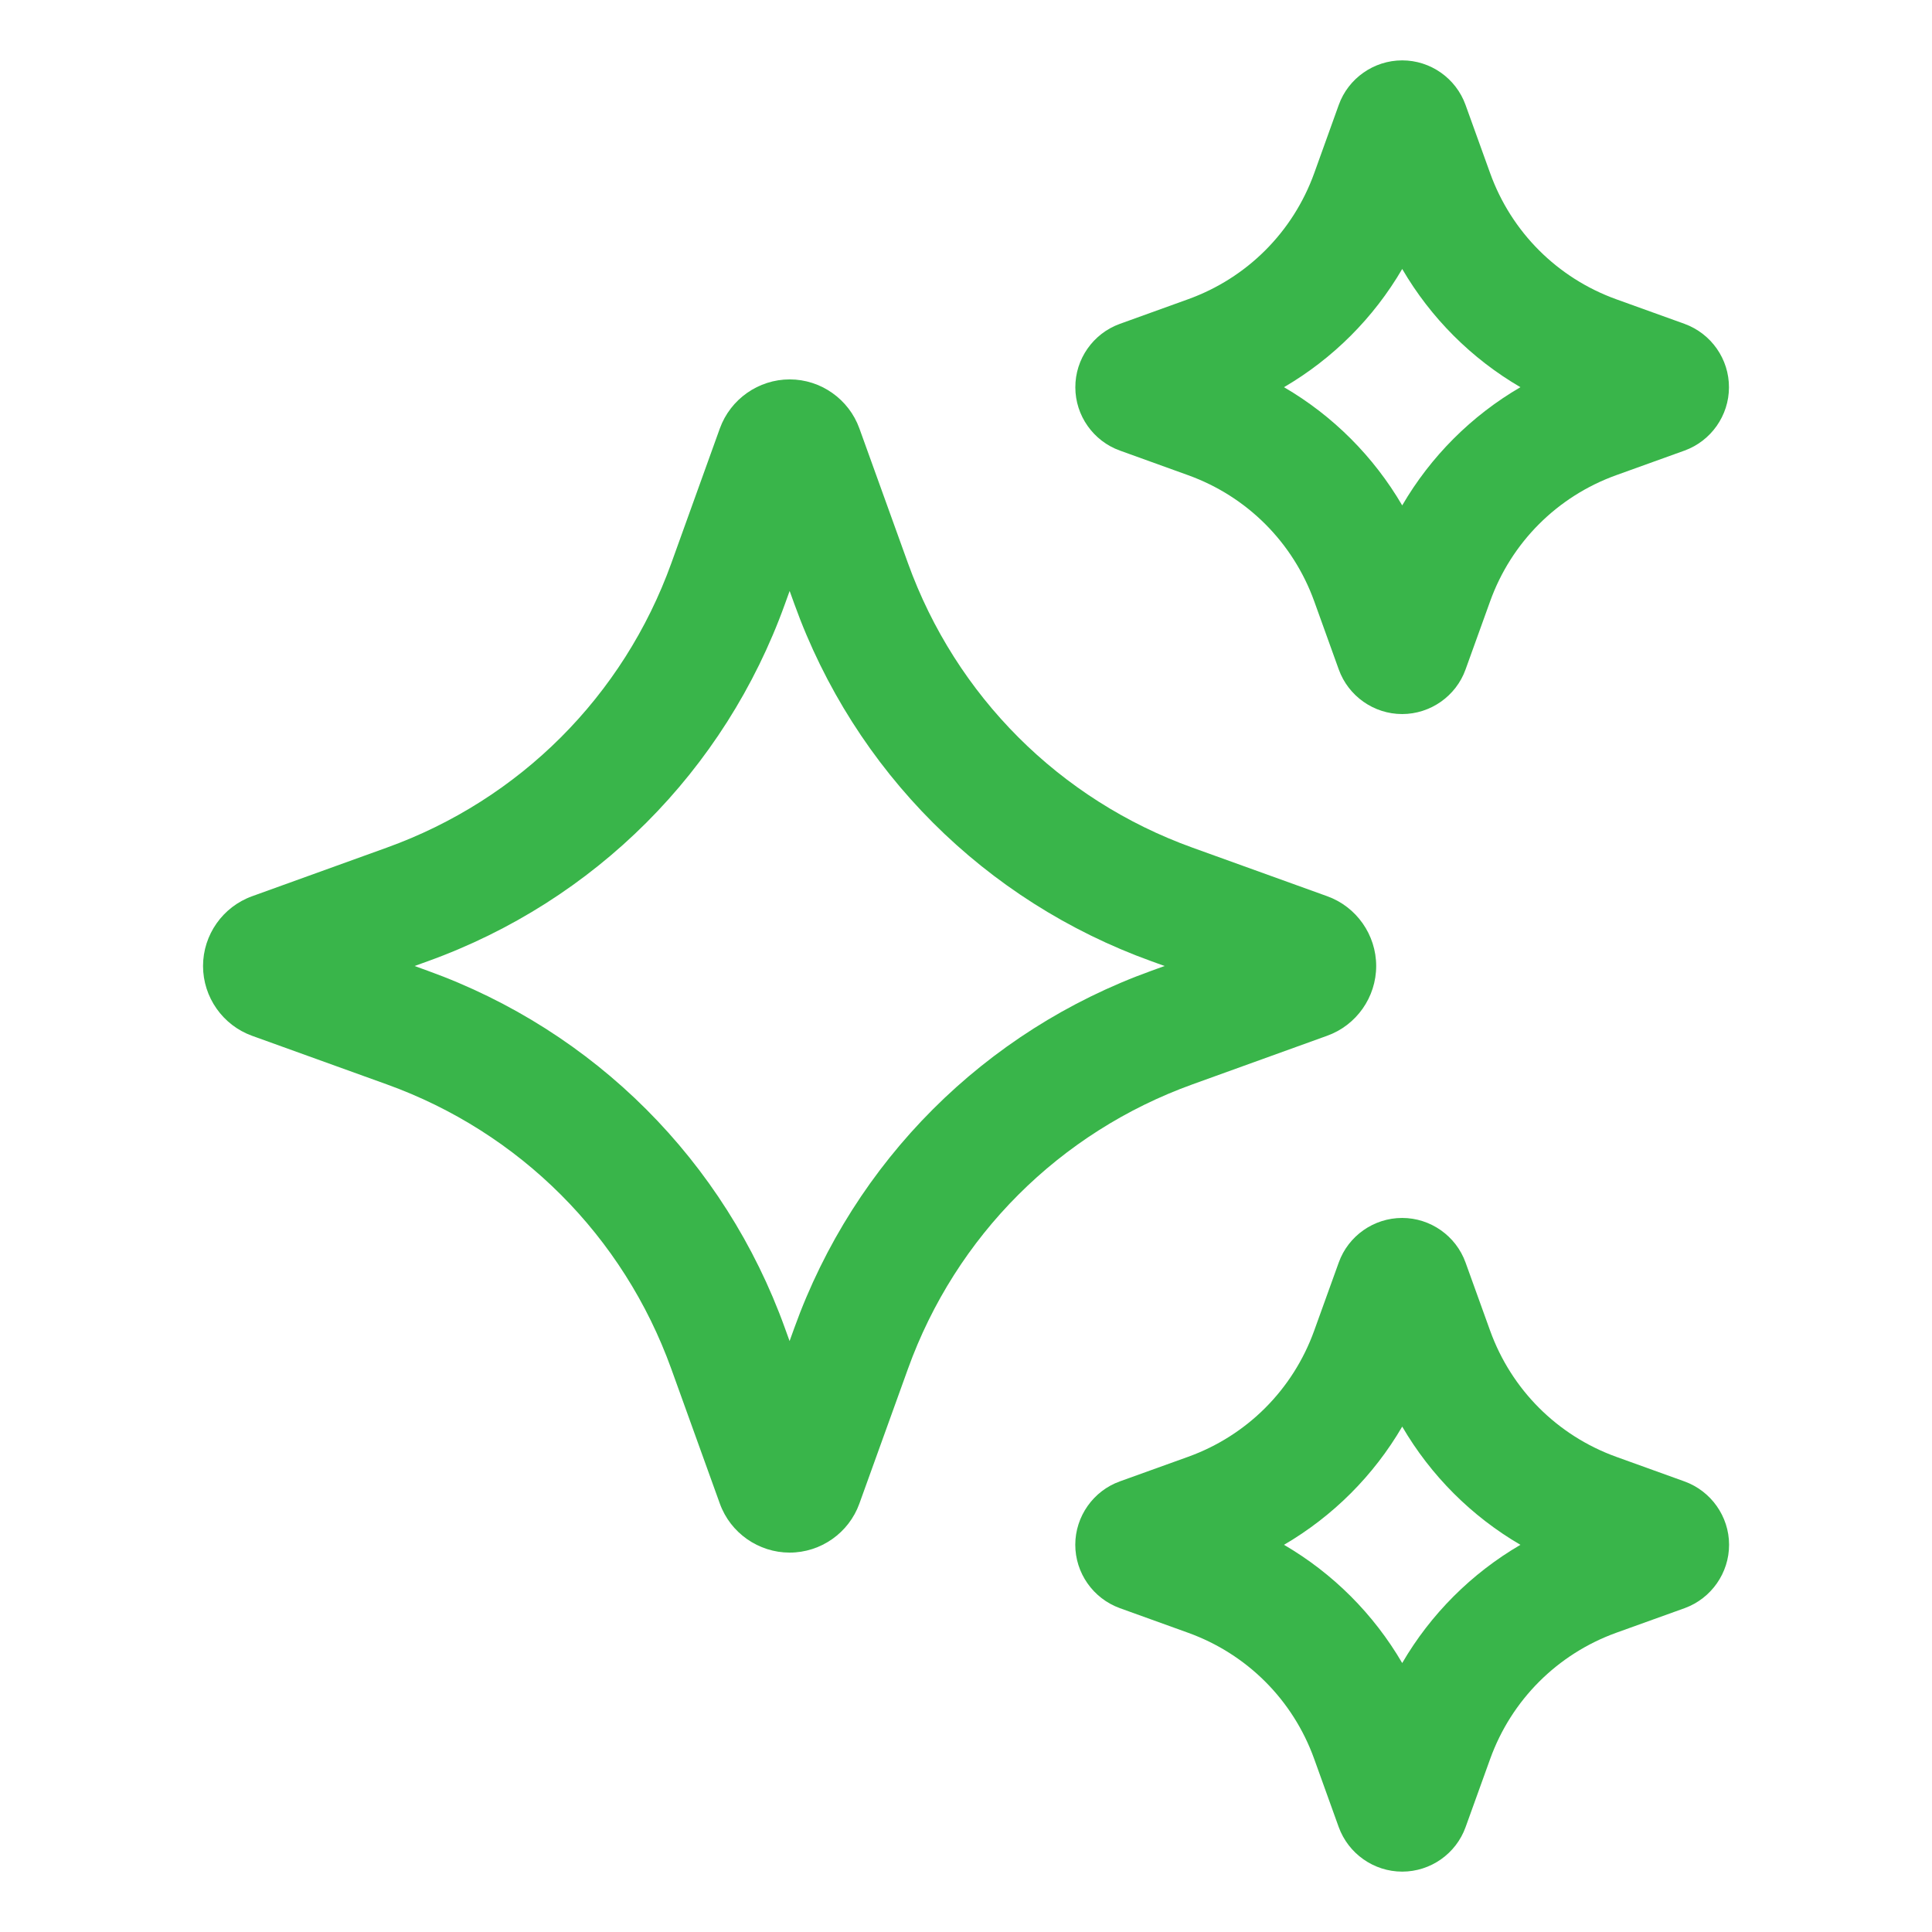
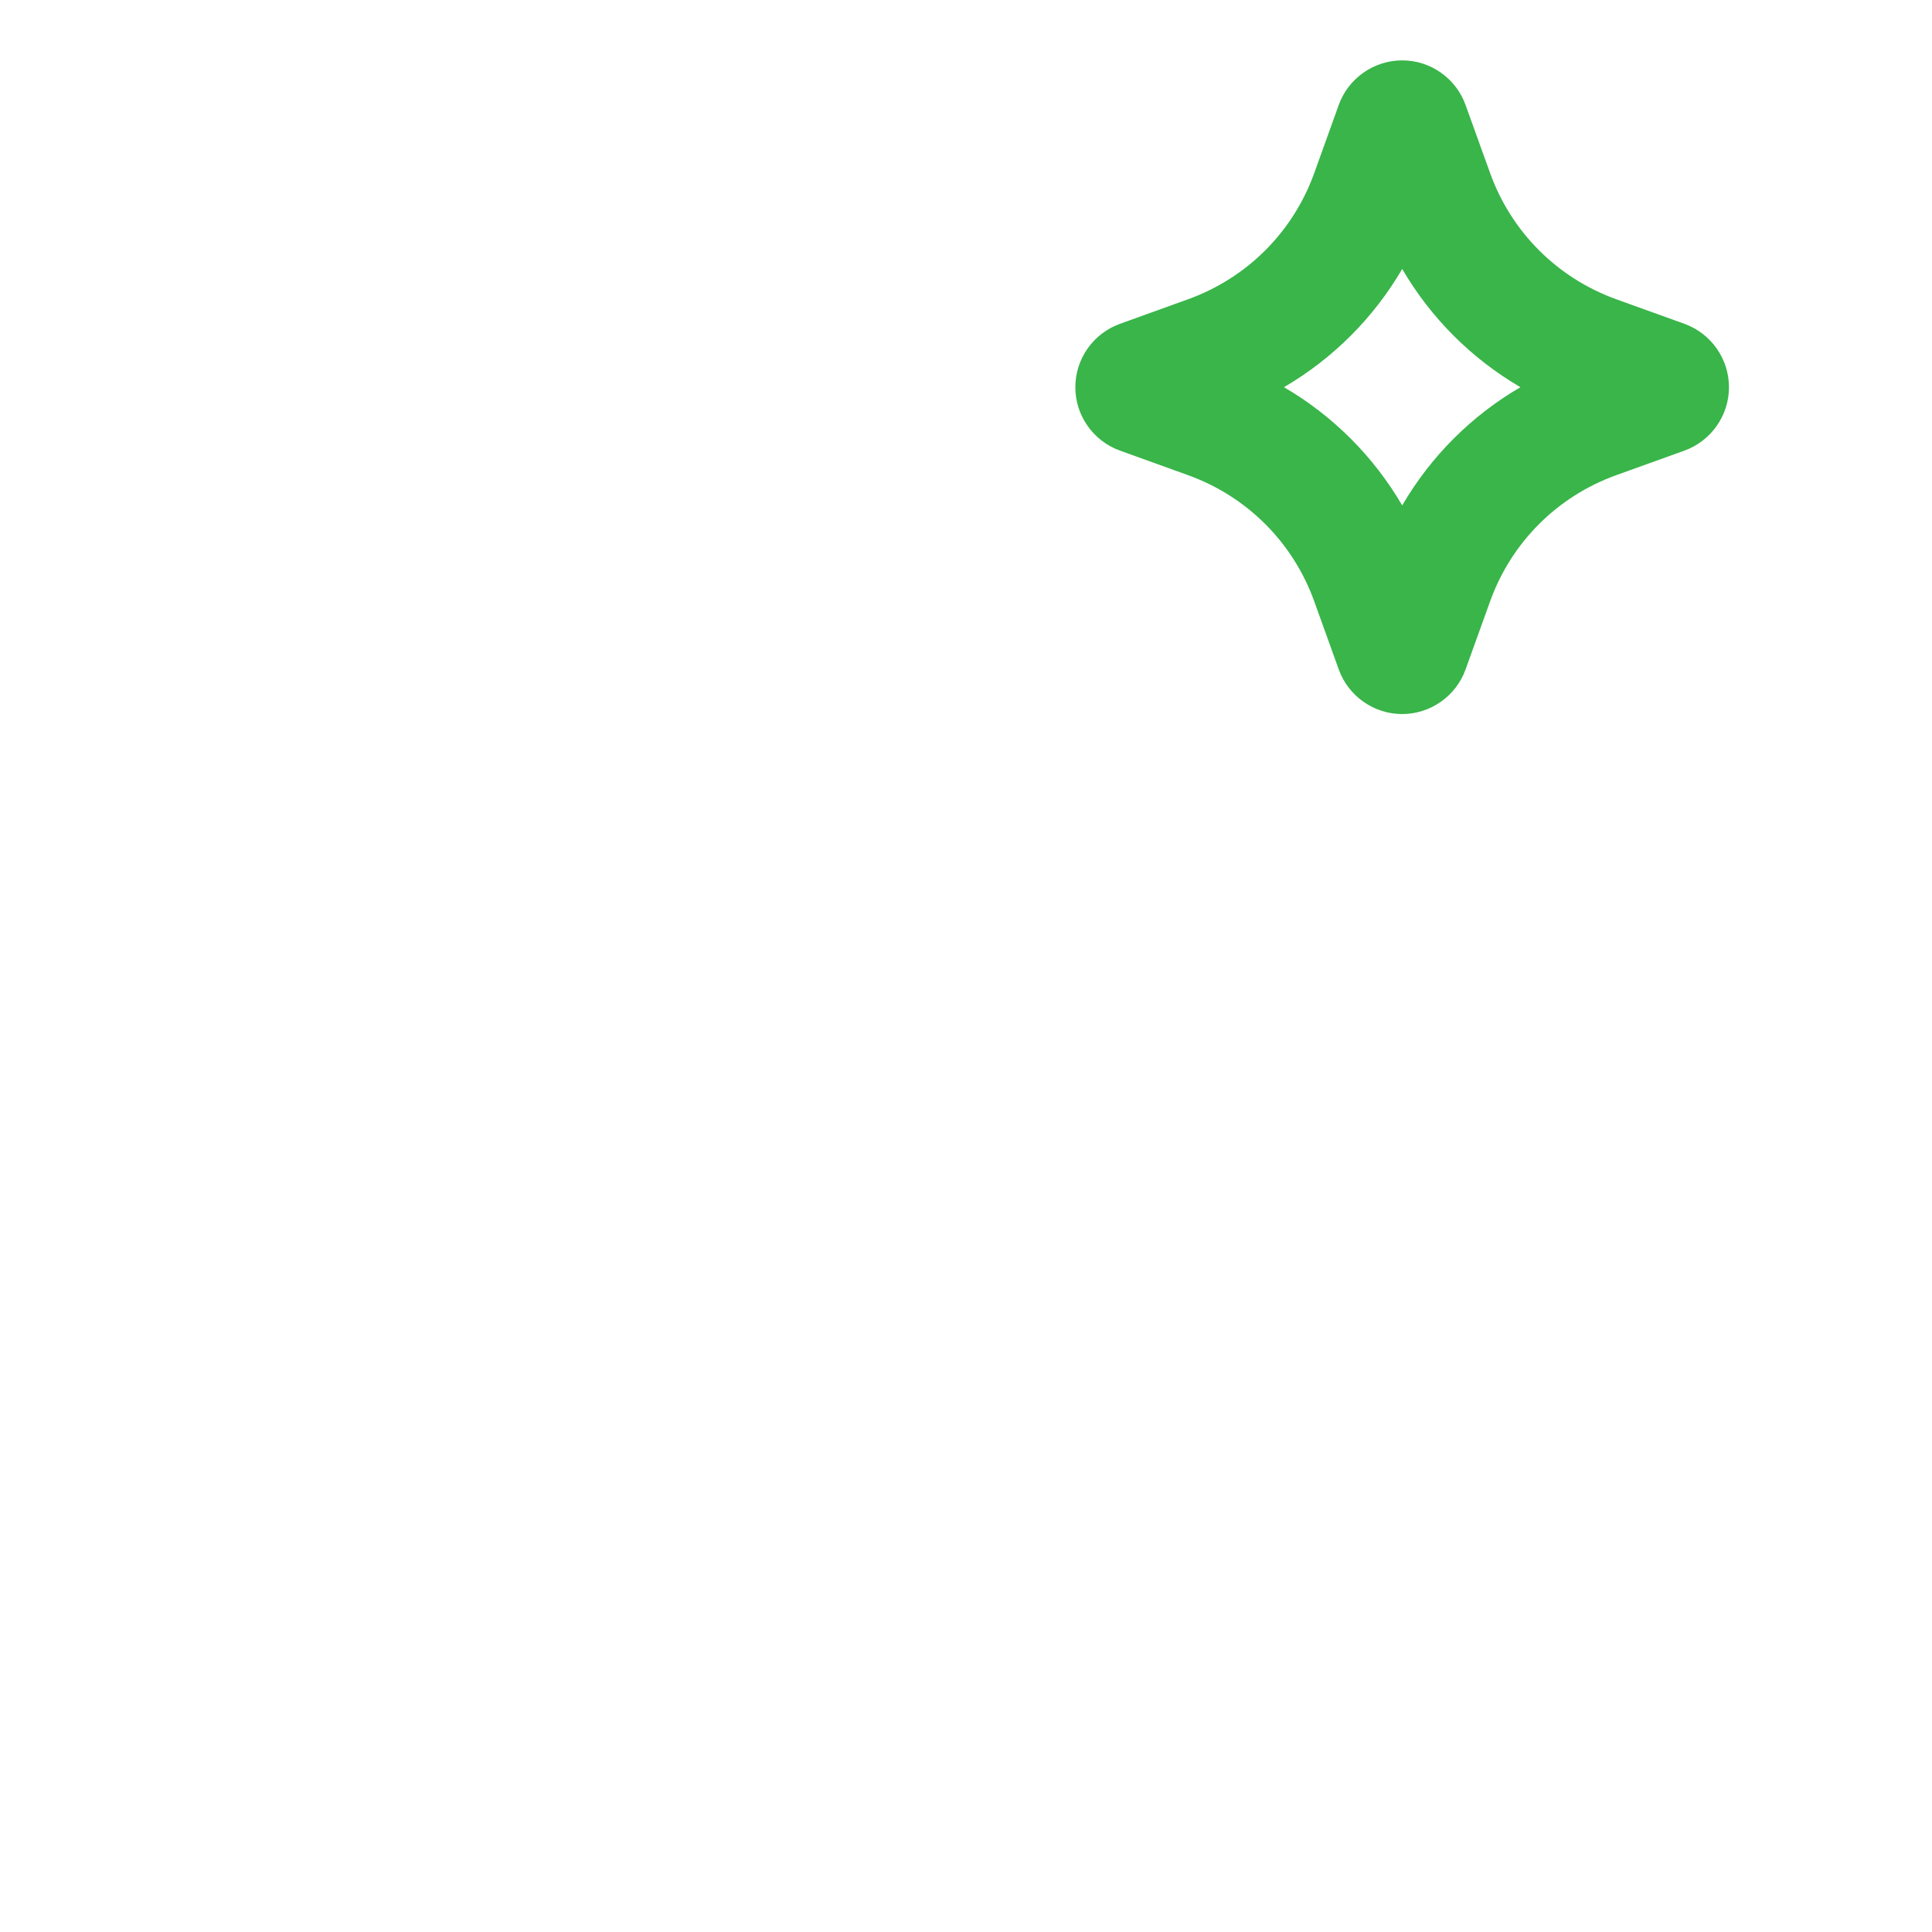
<svg xmlns="http://www.w3.org/2000/svg" width="32" height="32" viewBox="0 0 32 32" fill="none">
-   <path d="M21.98 17.156C22.467 16.982 22.794 16.517 22.794 16C22.794 15.483 22.467 15.018 21.982 14.844L19.752 14.04C17.55 13.247 15.832 11.528 15.038 9.326L14.234 7.096C14.059 6.611 13.595 6.284 13.08 6.284C12.564 6.284 12.099 6.61 11.923 7.096L11.12 9.326C10.326 11.529 8.608 13.247 6.405 14.04L4.177 14.844C3.69 15.019 3.363 15.483 3.363 16C3.363 16.517 3.69 16.981 4.175 17.156L6.405 17.96C8.607 18.753 10.325 20.471 11.119 22.674L11.923 24.905C12.098 25.39 12.563 25.716 13.079 25.716C13.595 25.716 14.06 25.389 14.234 24.904L15.038 22.674C15.831 20.472 17.55 18.754 19.752 17.96L21.98 17.156ZM19.074 16.078C16.309 17.074 14.152 19.231 13.156 21.996L13.078 22.212L13 21.996C12.003 19.231 9.846 17.074 7.082 16.078L6.867 16L7.083 15.922C9.848 14.926 12.005 12.769 13.001 10.004L13.079 9.788L13.157 10.004C14.153 12.769 16.31 14.926 19.074 15.922L19.29 16L19.074 16.078Z" fill="#39B54A" />
  <path d="M18.549 7.463L19.677 7.87C20.655 8.222 21.416 8.984 21.768 9.96L22.174 11.088C22.333 11.53 22.755 11.827 23.224 11.827C23.692 11.827 24.116 11.53 24.274 11.089L24.681 9.96C25.032 8.983 25.795 8.221 26.771 7.87L27.901 7.463C28.34 7.304 28.637 6.883 28.637 6.416C28.639 5.949 28.345 5.526 27.901 5.364L26.771 4.957C25.795 4.605 25.032 3.843 24.681 2.867L24.274 1.738C24.115 1.296 23.694 1 23.225 1C22.755 1 22.332 1.297 22.174 1.738L21.768 2.867C21.416 3.844 20.654 4.605 19.677 4.957L18.546 5.365C18.105 5.525 17.809 5.948 17.811 6.416C17.811 6.884 18.109 7.305 18.549 7.463ZM23.225 4.455C23.699 5.267 24.372 5.94 25.183 6.413C24.37 6.887 23.698 7.56 23.225 8.371C22.751 7.56 22.078 6.886 21.267 6.413C22.078 5.939 22.751 5.266 23.225 4.455Z" fill="#39B54A" />
-   <path d="M27.9 24.537L26.771 24.13C25.795 23.778 25.033 23.016 24.681 22.04L24.274 20.911C24.115 20.47 23.693 20.173 23.224 20.173C22.754 20.173 22.332 20.47 22.174 20.911L21.767 22.04C21.415 23.017 20.653 23.779 19.677 24.13L18.549 24.536C18.108 24.694 17.811 25.116 17.81 25.584C17.809 26.052 18.104 26.475 18.548 26.636L19.677 27.043C20.654 27.395 21.416 28.156 21.767 29.133L22.173 30.261C22.333 30.703 22.755 31 23.225 31C23.695 31 24.117 30.703 24.275 30.262L24.682 29.133C25.034 28.157 25.796 27.395 26.772 27.043L27.906 26.635C28.345 26.474 28.64 26.052 28.639 25.584C28.638 25.116 28.34 24.696 27.9 24.537ZM23.225 27.545C22.751 26.733 22.078 26.06 21.267 25.587C22.078 25.113 22.752 24.44 23.225 23.629C23.699 24.44 24.372 25.114 25.183 25.587C24.372 26.061 23.698 26.734 23.225 27.545Z" fill="#39B54A" />
</svg>